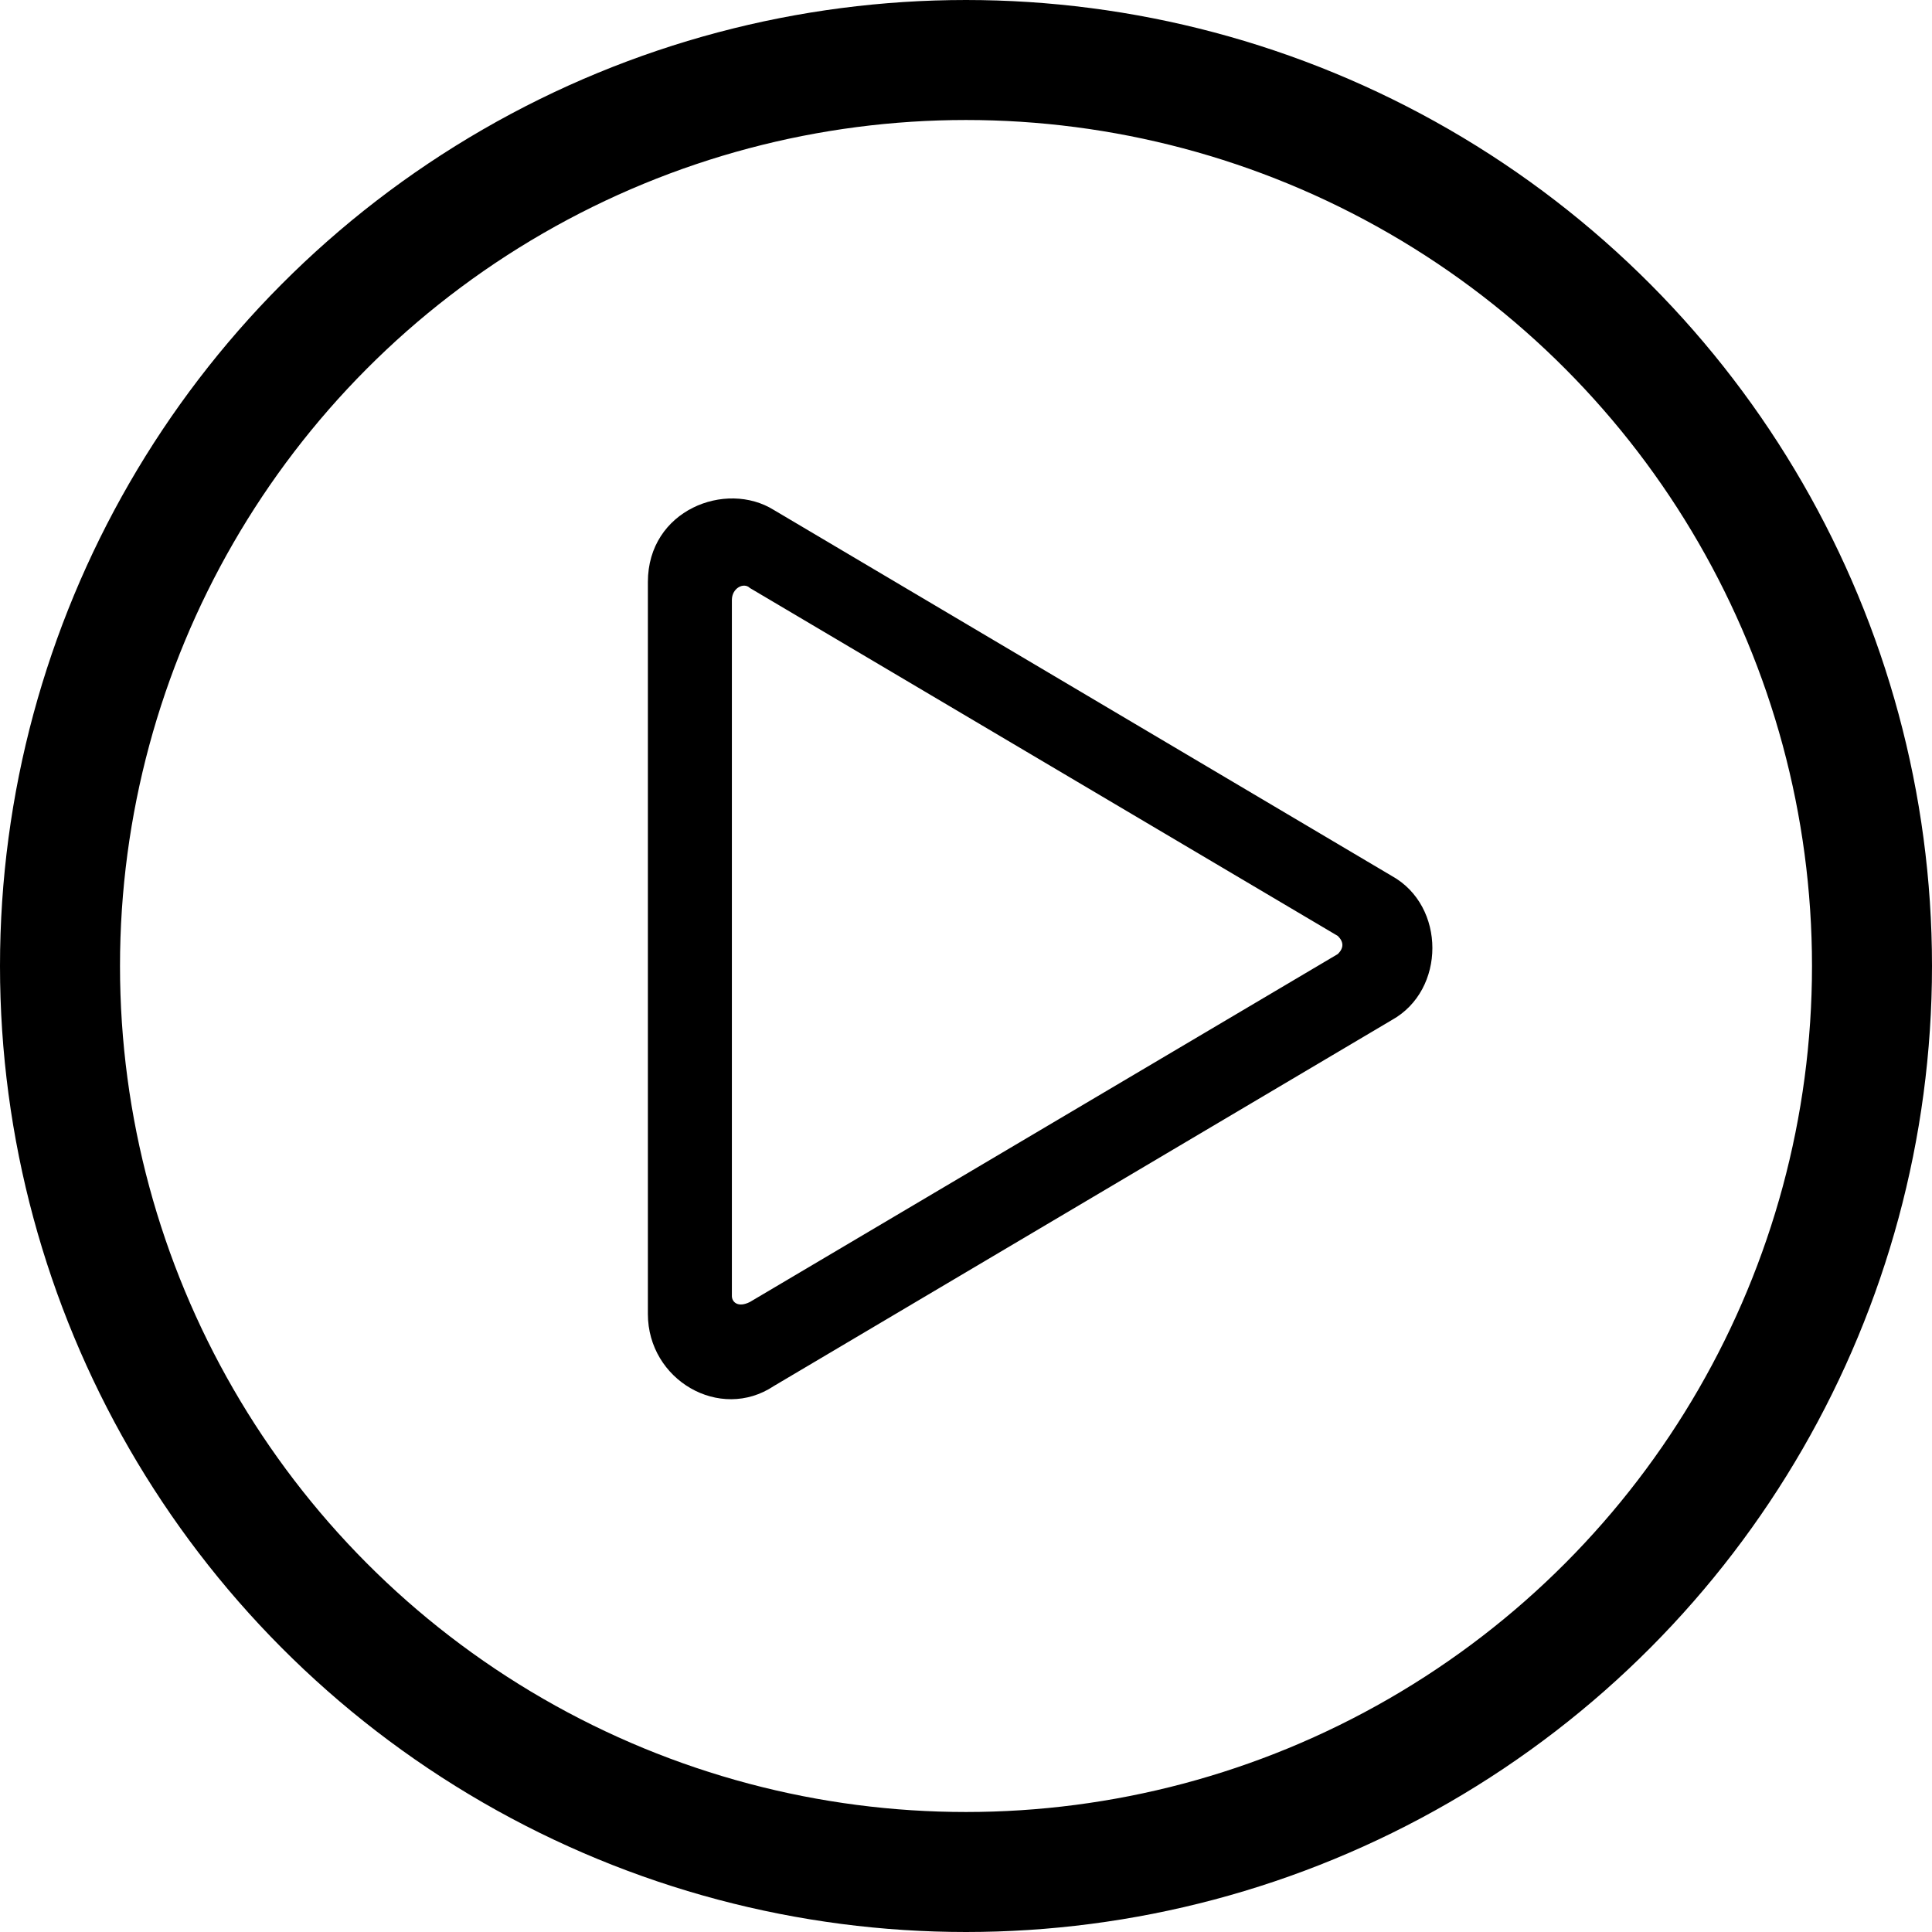
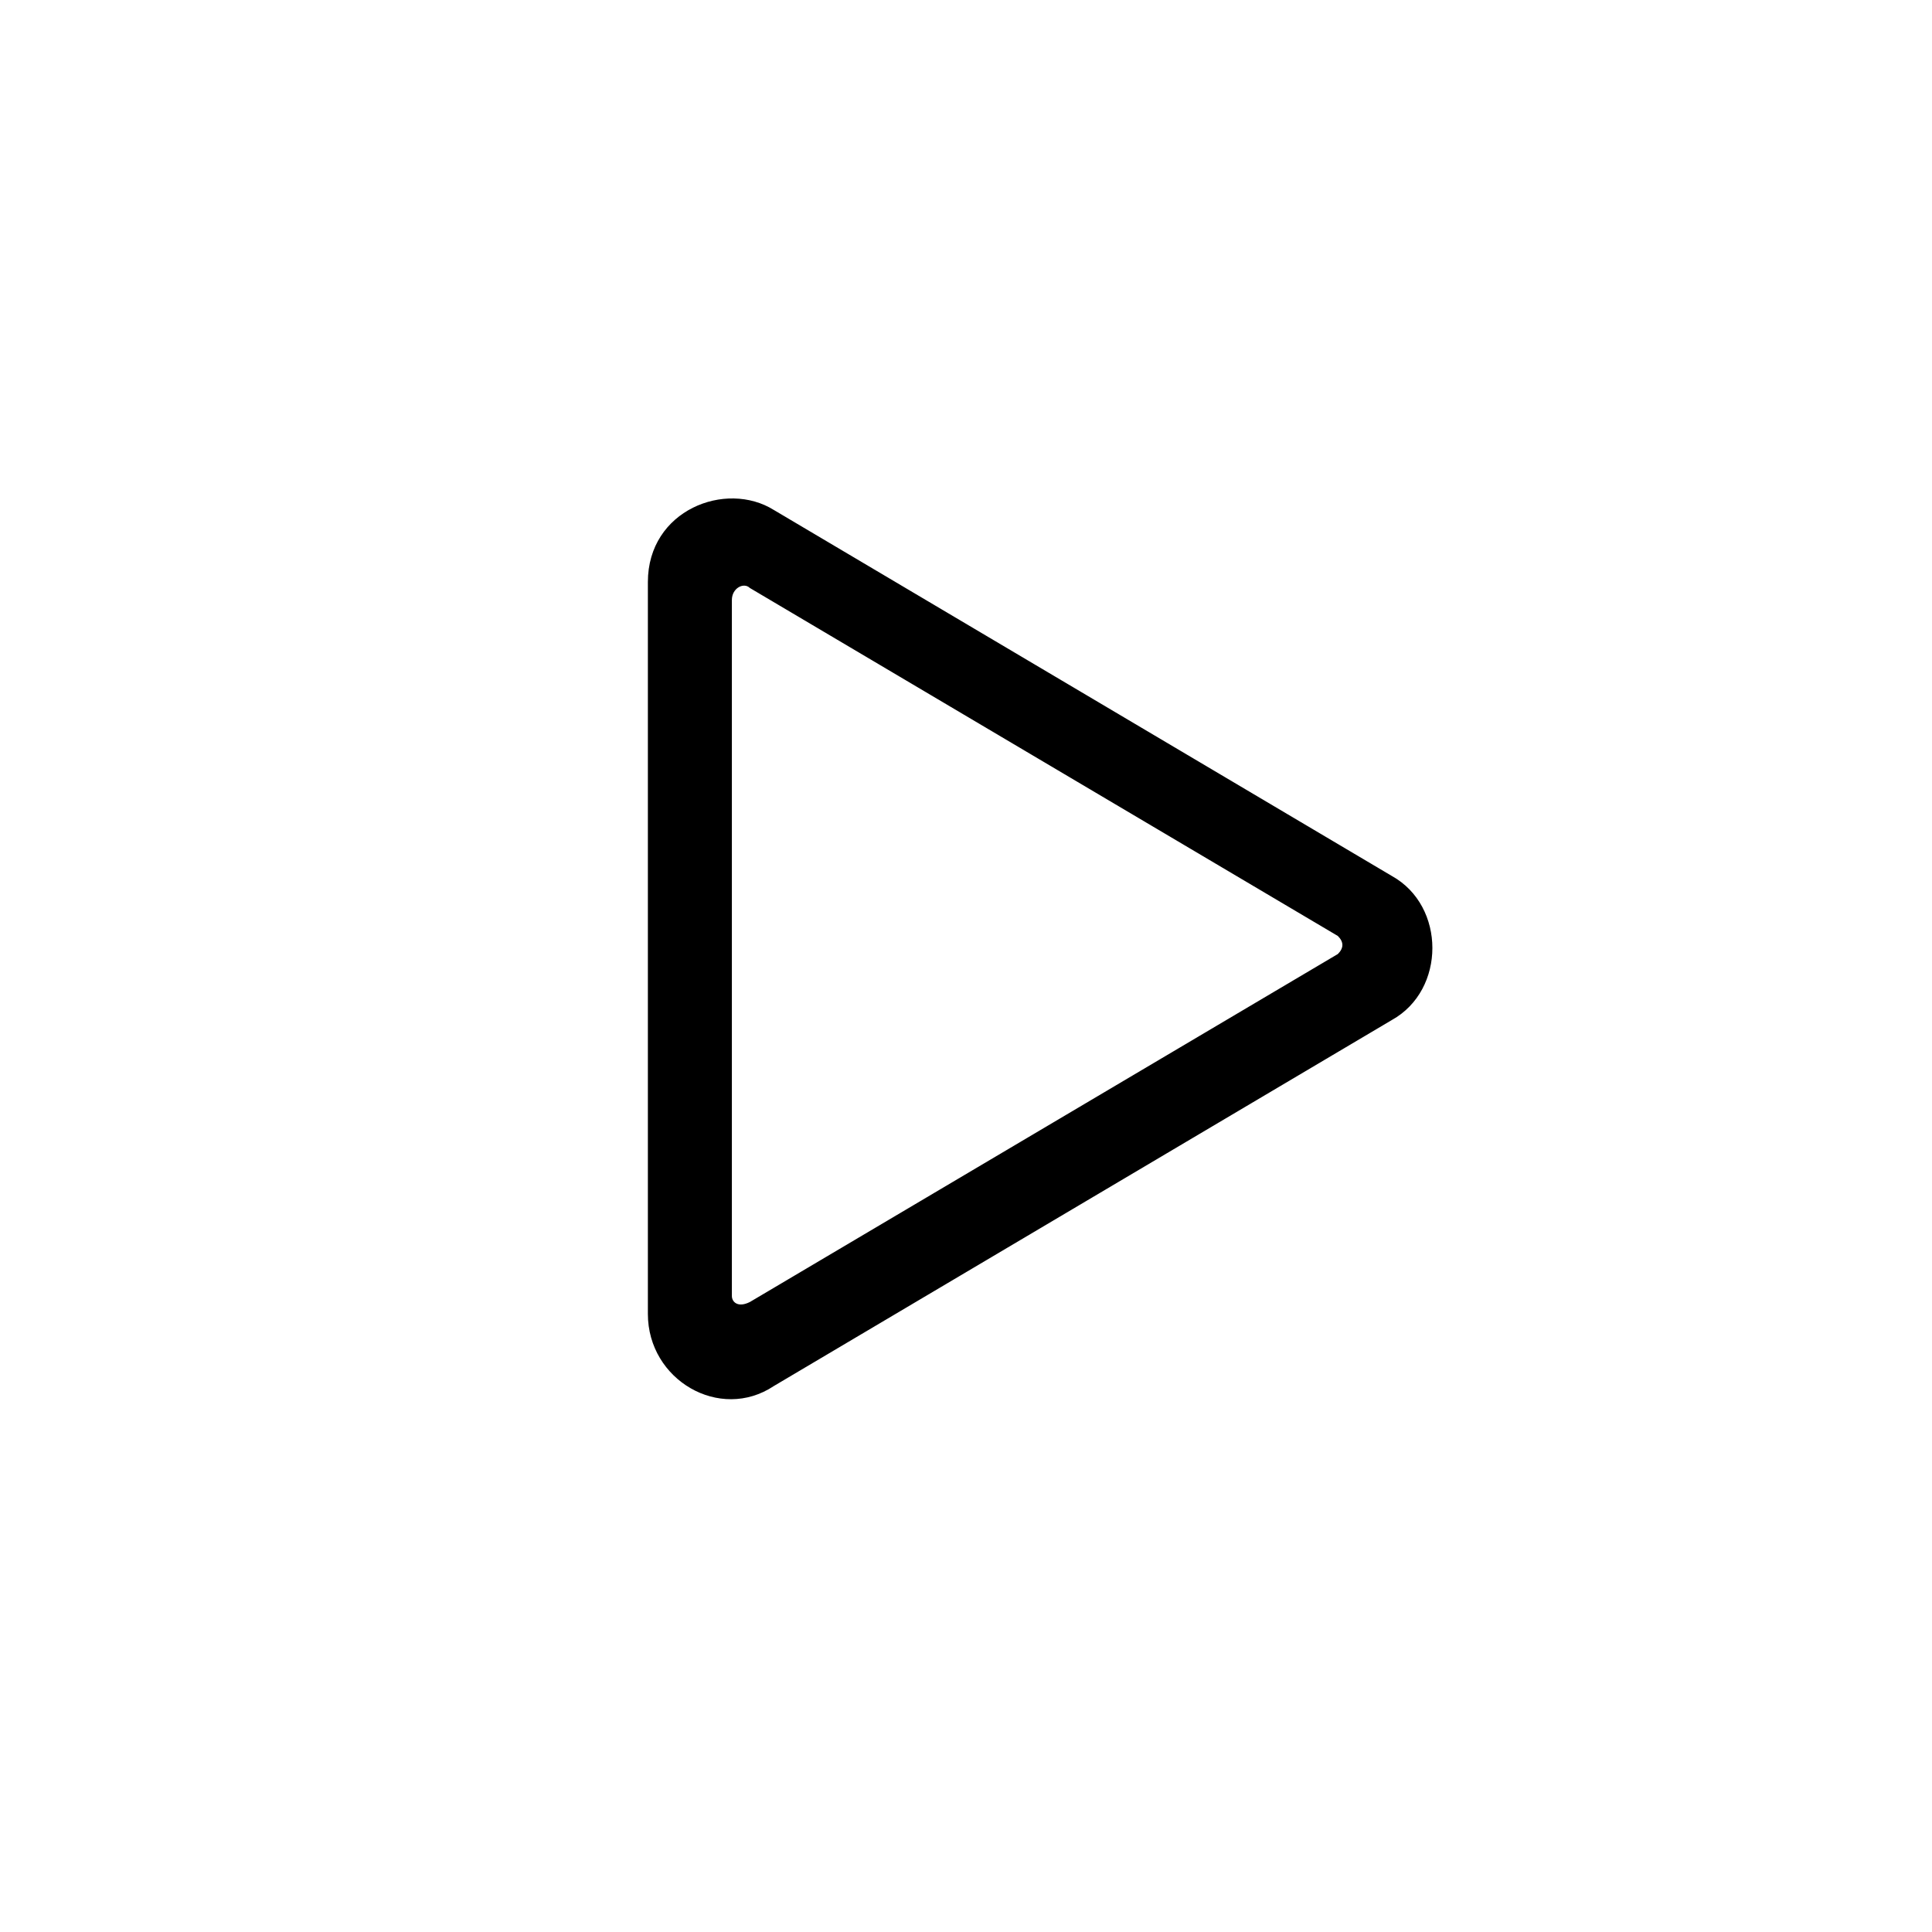
<svg xmlns="http://www.w3.org/2000/svg" version="1.1" id="Livello_1" x="0px" y="0px" viewBox="0 0 32.2 32.2" style="enable-background:new 0 0 32.2 32.2;" xml:space="preserve">
  <style type="text/css">
	.st0{enable-background:new    ;}
	.st1{fill:none;}
	.st2{fill:none;stroke:#000000;stroke-width:2;stroke-miterlimit:10;}
</style>
  <g id="Raggruppa_561" transform="translate(-4590.002 12857)">
    <g class="st0">
      <path d="M4613.2-12840l-10.3,6.1c-0.9,0.6-2.1-0.1-2.1-1.2v-12.2c0-1.2,1.3-1.7,2.1-1.2l10.3,6.1    C4614.1-12841.9,4614.1-12840.5,4613.2-12840z M4602.5-12835.3l9.8-5.8c0.1-0.1,0.1-0.2,0-0.3l-9.8-5.8c-0.1-0.1-0.3,0-0.3,0.2    v11.6C4602.2-12835.3,4602.3-12835.2,4602.5-12835.3z" />
    </g>
    <g id="Oval" transform="translate(4590.002 -12857)">
-       <circle class="st1" cx="16.1" cy="16.1" r="16.1" />
-       <circle class="st2" cx="16.1" cy="16.1" r="15.1" />
-     </g>
+       </g>
  </g>
</svg>